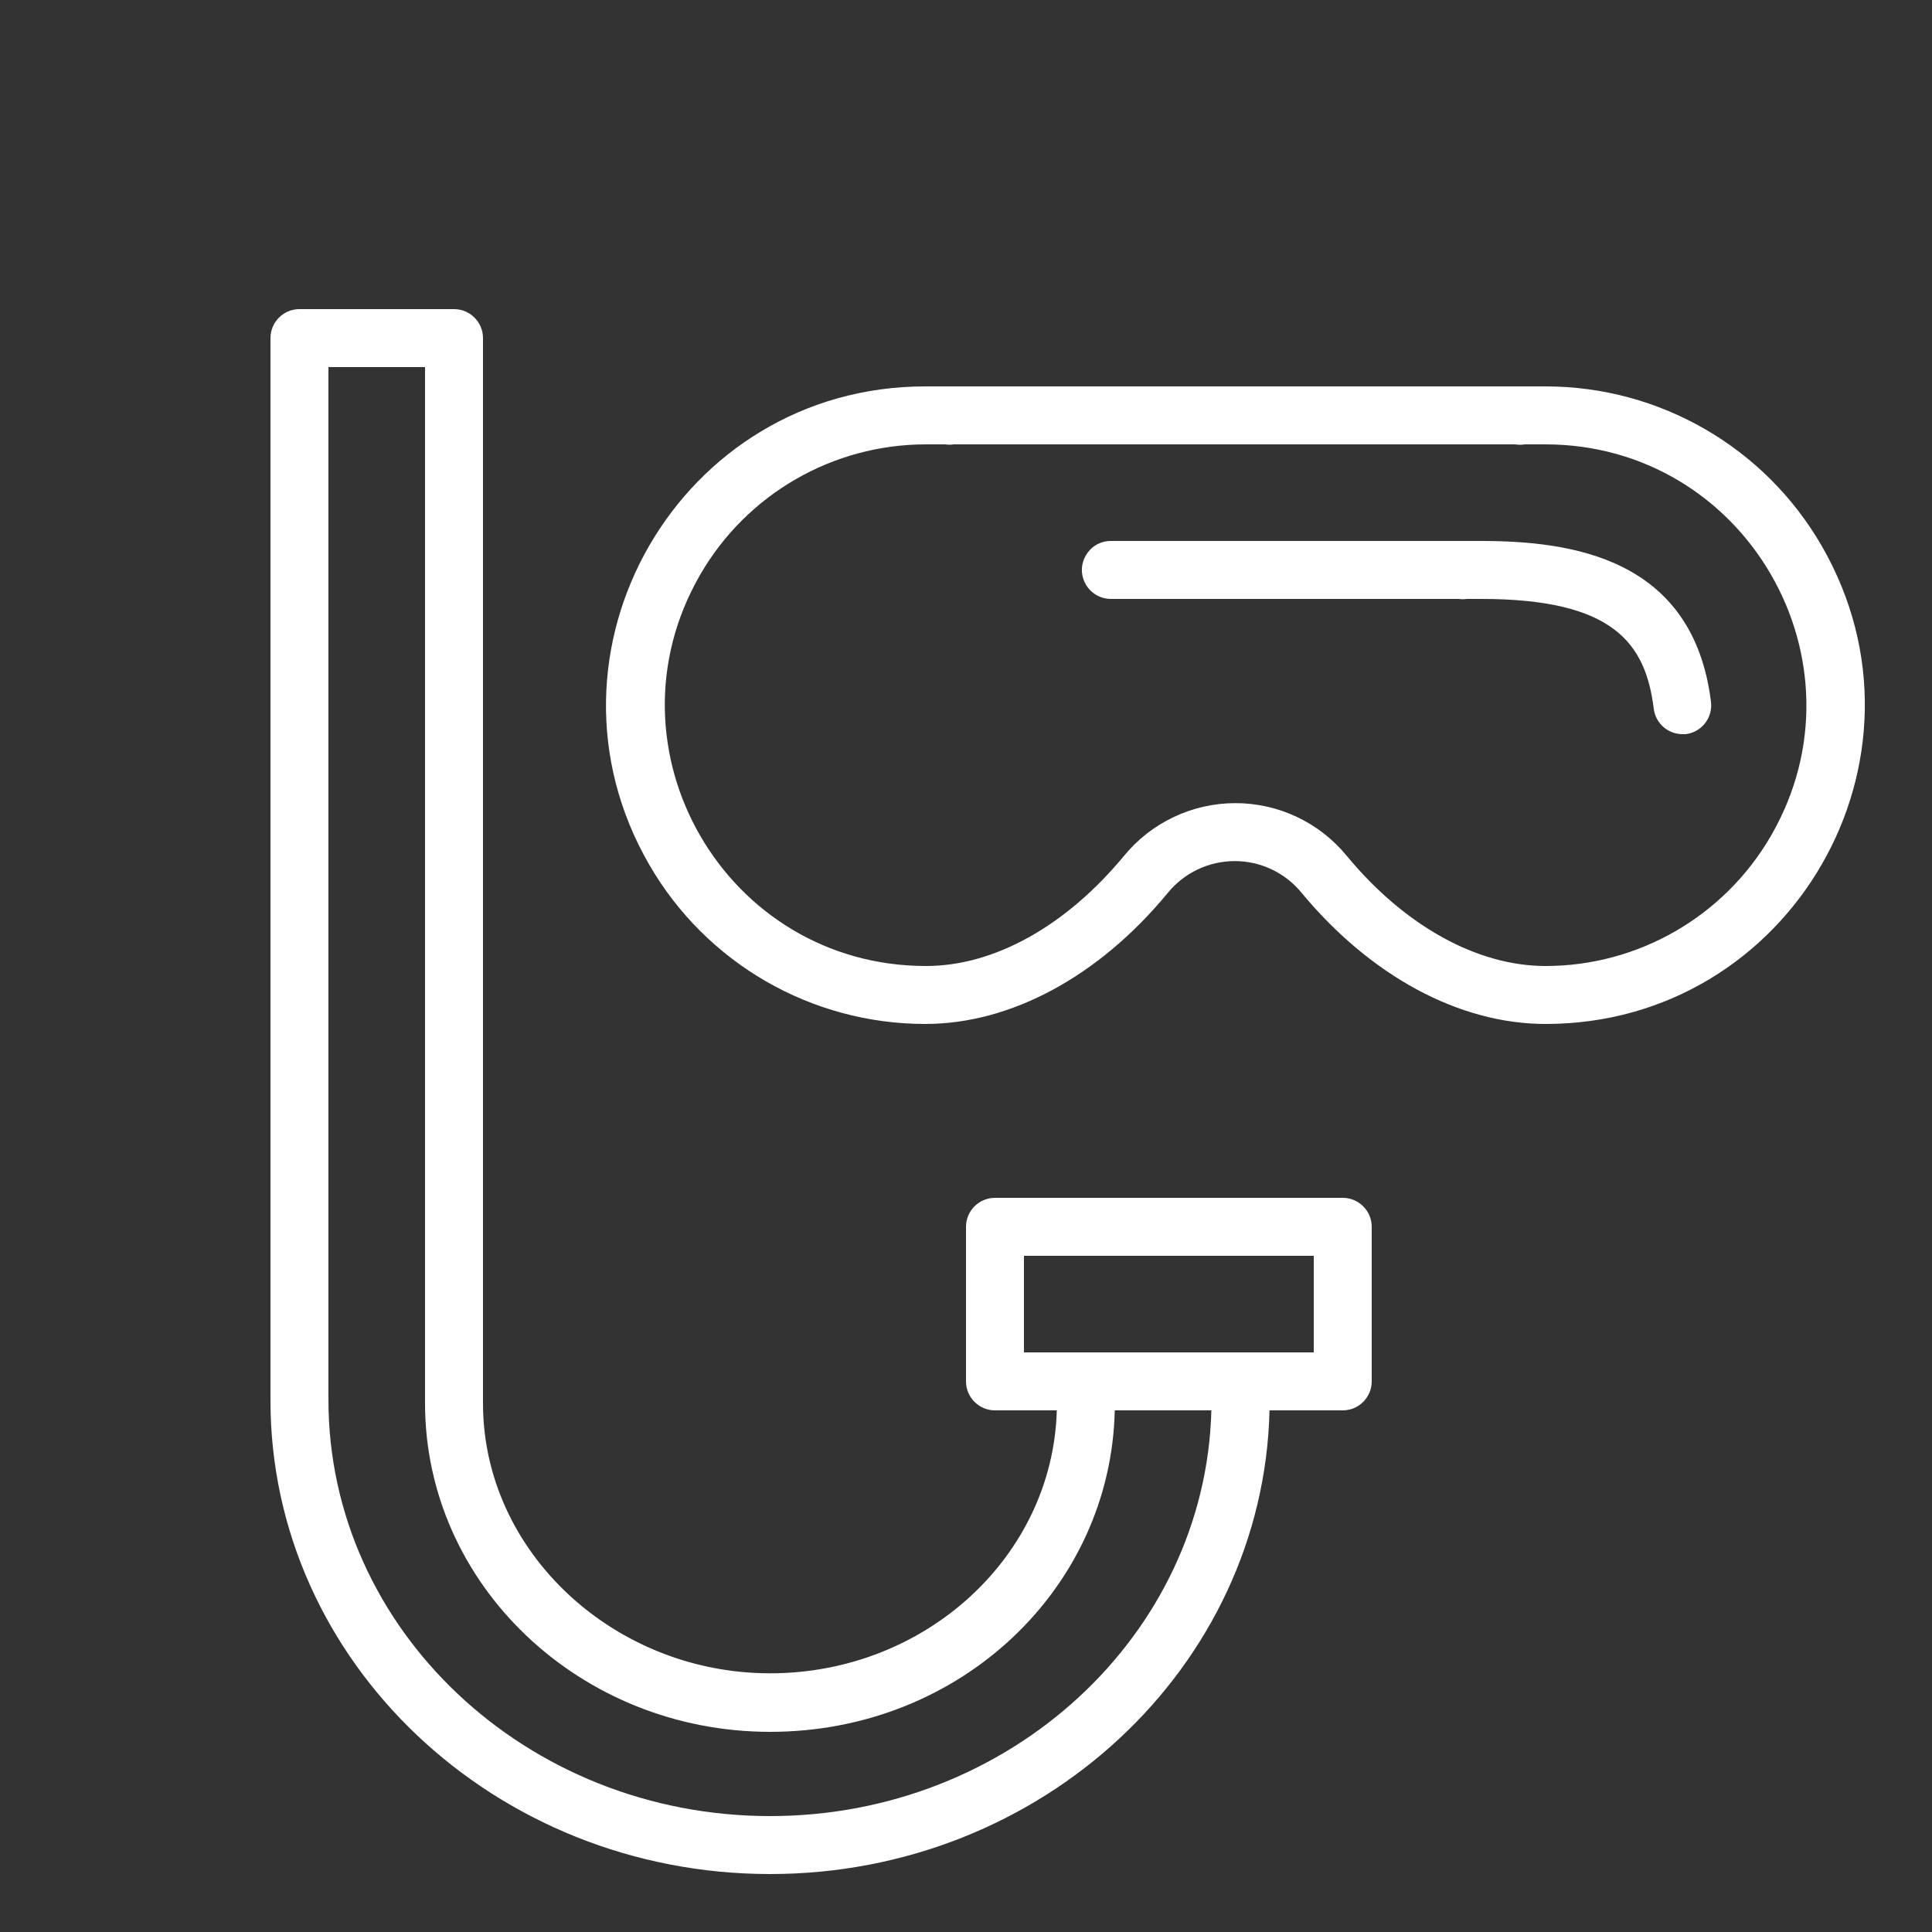
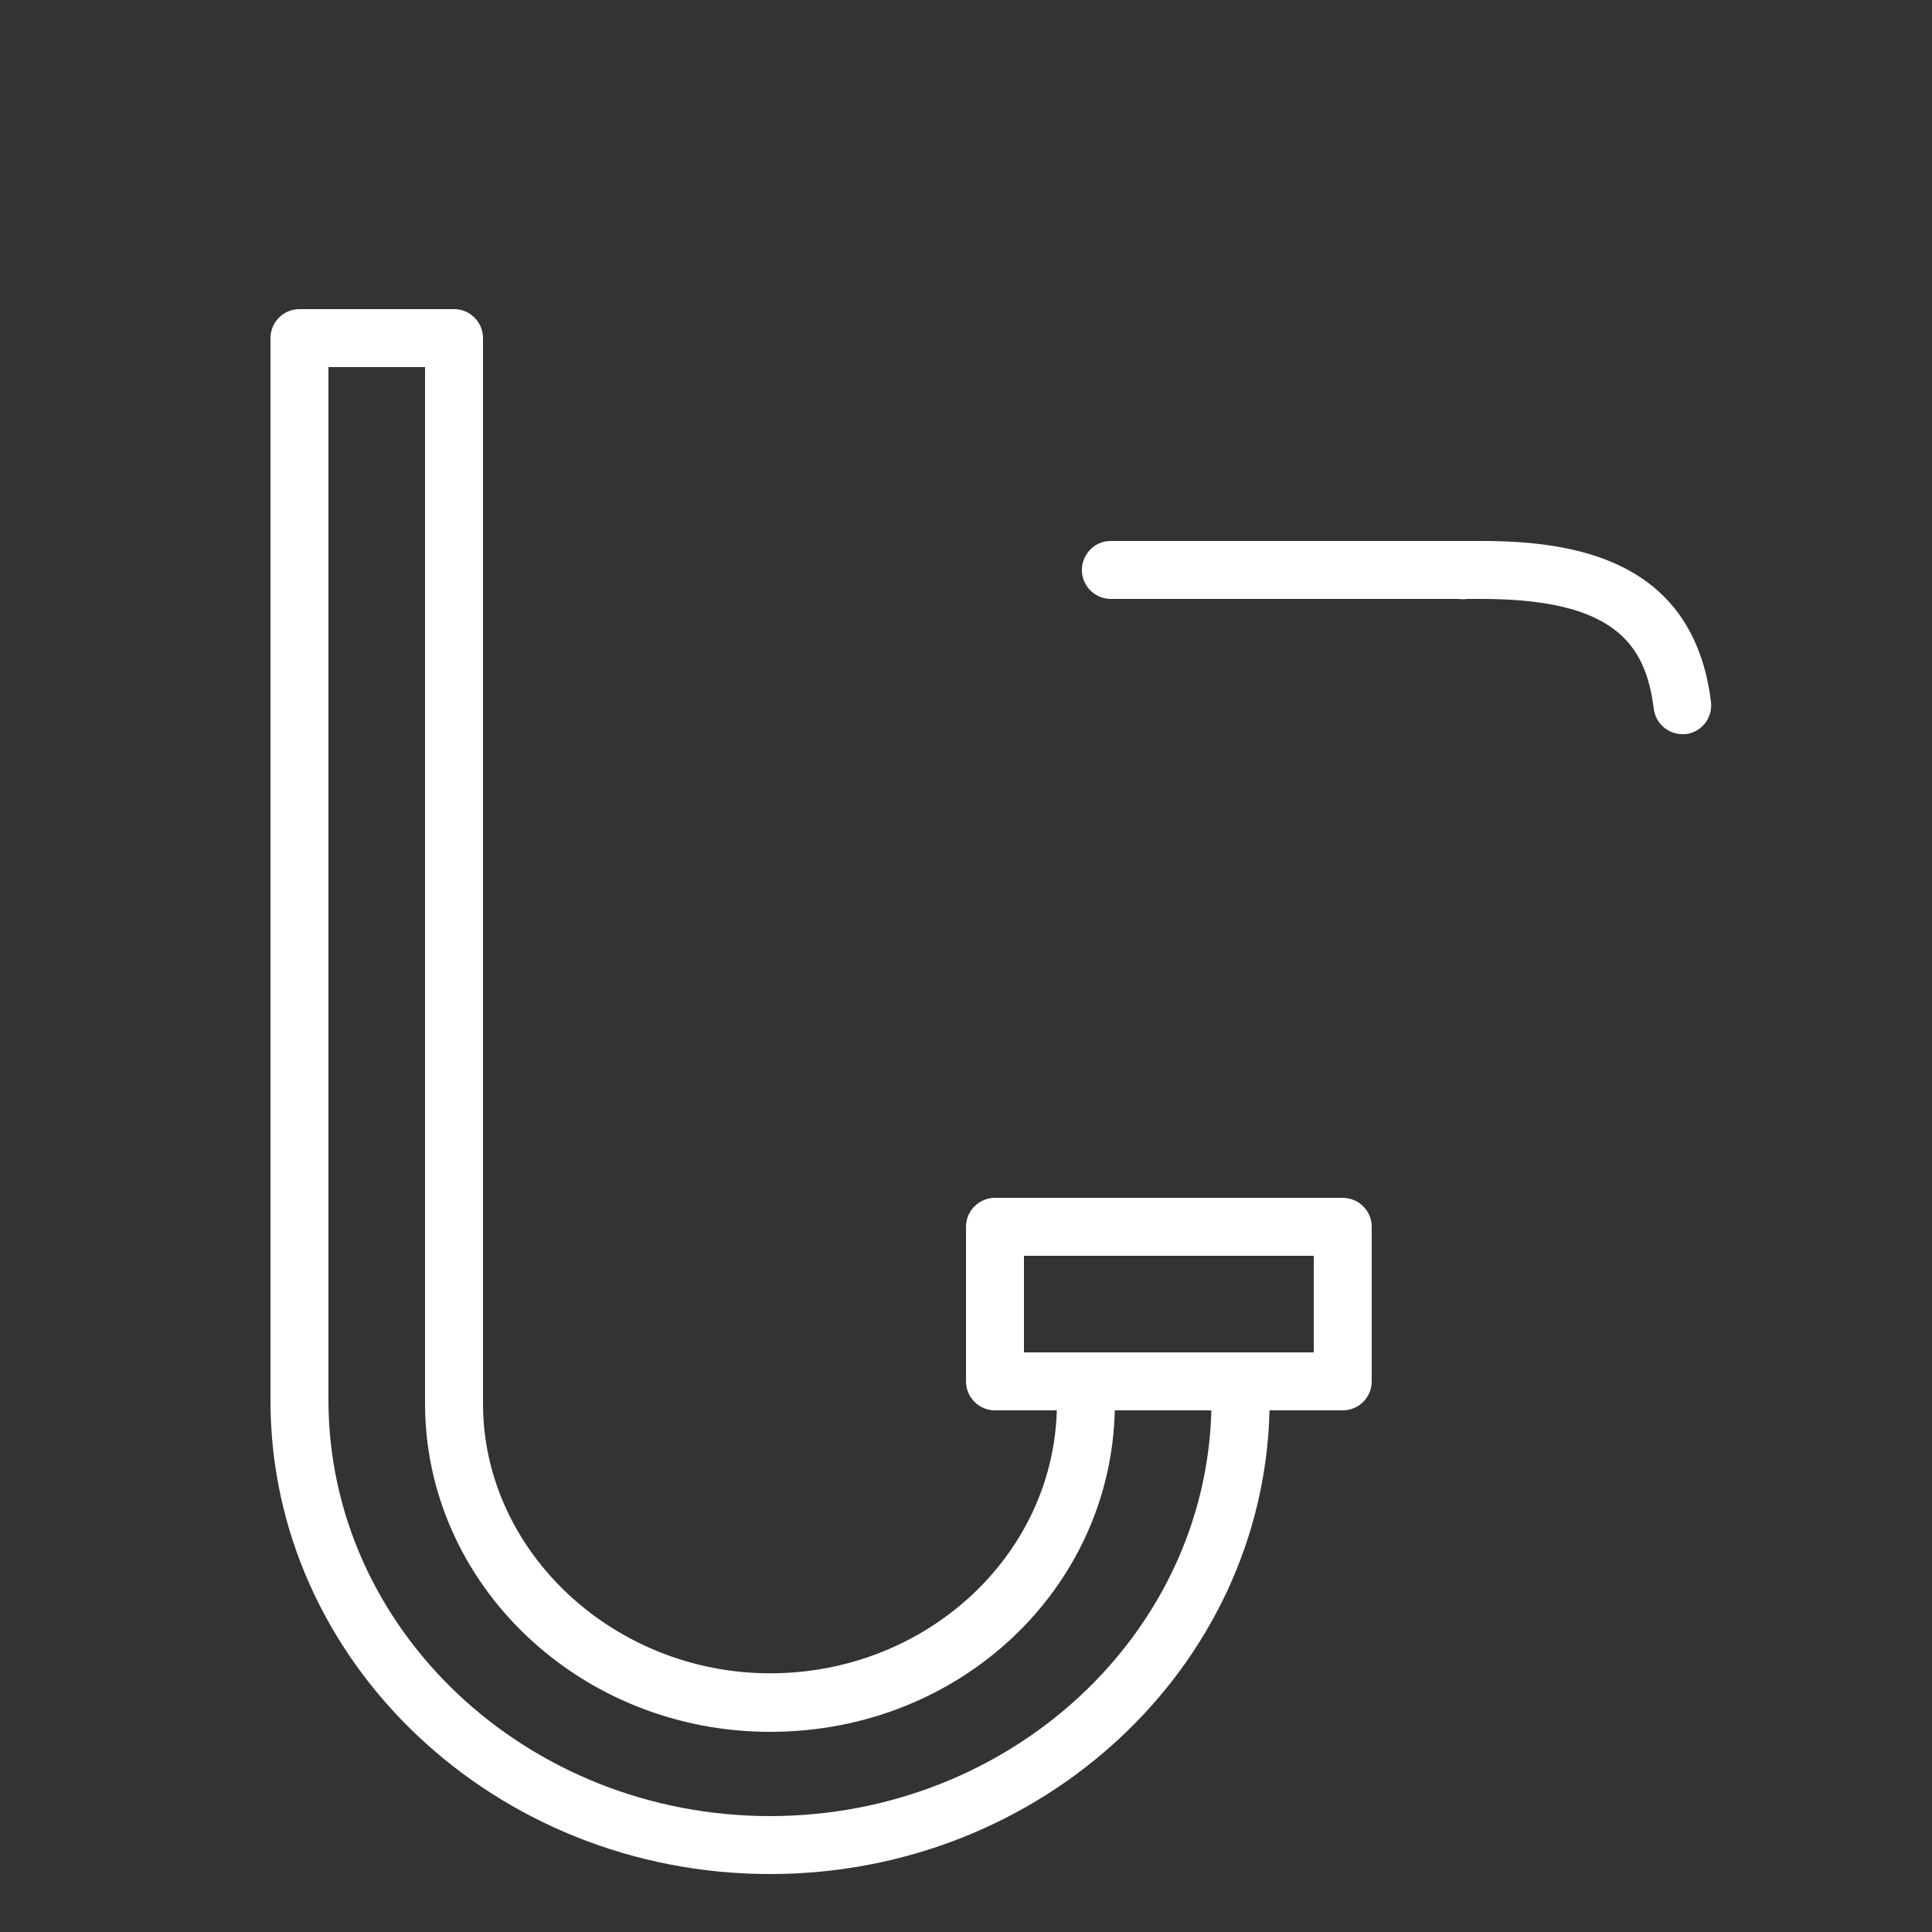
<svg xmlns="http://www.w3.org/2000/svg" viewBox="1950 2450 100 100" width="100" height="100">
  <rect x="1950" y="2450" width="100" height="100" fill="#333333" stroke="none" />
-   <path fill="#ffffff" stroke="none" fill-opacity="1" stroke-width="1" stroke-opacity="1" color="rgb(51, 51, 51)" fill-rule="evenodd" font-size-adjust="none" id="tSvg8c35410ab5" title="Path 3" d="M 2030 2470 C 2019.297 2470 2008.593 2470 1997.89 2470 C 1985.188 2470 1977.25 2483.75 1983.601 2494.75 C 1986.548 2499.855 1991.995 2503 1997.89 2503 C 2002.33 2503 2006.89 2500.53 2010.45 2496.21 C 2011.299 2495.172 2012.569 2494.57 2013.91 2494.57 C 2015.246 2494.569 2016.512 2495.167 2017.36 2496.2 C 2020.94 2500.52 2025.53 2503 2030 2503 C 2042.702 2503 2050.64 2489.25 2044.289 2478.25C 2041.342 2473.145 2035.895 2470 2030 2470Z M 2030 2500 C 2026.45 2500 2022.7 2497.92 2019.7 2494.29 C 2018.284 2492.567 2016.17 2491.569 2013.94 2491.57 C 2011.703 2491.572 2009.585 2492.578 2008.17 2494.31 C 2005.17 2497.93 2001.47 2500 1997.93 2500 C 1987.538 2500 1981.043 2488.75 1986.239 2479.75 C 1988.65 2475.573 1993.107 2473 1997.93 2473 C 1998.263 2473 1998.597 2473 1998.93 2473 C 1999.079 2473.024 1999.231 2473.024 1999.38 2473 C 2009.06 2473 2018.74 2473 2028.42 2473 C 2028.586 2473.028 2028.754 2473.028 2028.92 2473 C 2029.273 2473 2029.627 2473 2029.98 2473 C 2040.372 2473 2046.867 2484.25 2041.671 2493.25C 2039.26 2497.427 2034.803 2500 2030 2500Z" />
  <path fill="#ffffff" stroke="none" fill-opacity="1" stroke-width="1" stroke-opacity="1" color="rgb(51, 51, 51)" fill-rule="evenodd" font-size-adjust="none" id="tSvgc58e3bca4c" title="Path 4" d="M 2026.64 2478 C 2020.26 2478 2013.88 2478 2007.5 2478 C 2006.345 2478 2005.624 2479.25 2006.201 2480.25 C 2006.469 2480.714 2006.964 2481 2007.5 2481 C 2013.5 2481 2019.5 2481 2025.5 2481 C 2025.646 2481.021 2025.794 2481.021 2025.94 2481 C 2026.18 2481 2026.42 2481 2026.66 2481 C 2033.5 2481 2035.18 2483.28 2035.6 2486.7 C 2035.699 2487.438 2036.325 2487.992 2037.07 2488 C 2037.13 2488 2037.19 2488 2037.25 2488 C 2038.073 2487.901 2038.66 2487.153 2038.56 2486.33C 2037.64 2478.86 2031.32 2478 2026.64 2478Z M 2019.5 2512 C 2013.5 2512 2007.5 2512 2001.5 2512 C 2000.672 2512 2000 2512.672 2000 2513.5 C 2000 2516.167 2000 2518.833 2000 2521.5 C 2000 2522.328 2000.672 2523 2001.5 2523 C 2002.567 2523 2003.633 2523 2004.7 2523 C 2004.49 2530.54 1997.92 2536.61 1989.86 2536.61 C 1981.8 2536.61 1975 2530.34 1975 2522.64 C 1975 2504.26 1975 2485.88 1975 2467.5 C 1975 2466.672 1974.328 2466 1973.5 2466 C 1970.833 2466 1968.167 2466 1965.5 2466 C 1964.672 2466 1964 2466.672 1964 2467.5 C 1964 2485.833 1964 2504.167 1964 2522.5 C 1964 2536 1975.6 2547 1989.86 2547 C 2003.93 2547 2015.4 2536.28 2015.71 2523 C 2016.973 2523 2018.237 2523 2019.5 2523 C 2020.328 2523 2021 2522.328 2021 2521.5 C 2021 2518.833 2021 2516.167 2021 2513.5C 2021 2512.672 2020.328 2512 2019.5 2512Z M 1989.86 2544 C 1977.25 2544 1967 2534.34 1967 2522.46 C 1967 2504.64 1967 2486.82 1967 2469 C 1968.667 2469 1970.333 2469 1972 2469 C 1972 2486.88 1972 2504.76 1972 2522.64 C 1972 2532 1980 2539.64 1989.86 2539.64 C 1999.72 2539.64 2007.5 2532.19 2007.7 2523 C 2009.367 2523 2011.033 2523 2012.7 2523C 2012.4 2534.63 2002.27 2544 1989.86 2544Z M 2018 2520 C 2013 2520 2008 2520 2003 2520 C 2003 2518.333 2003 2516.667 2003 2515 C 2008 2515 2013 2515 2018 2515C 2018 2516.667 2018 2518.333 2018 2520Z" />
  <defs> </defs>
</svg>